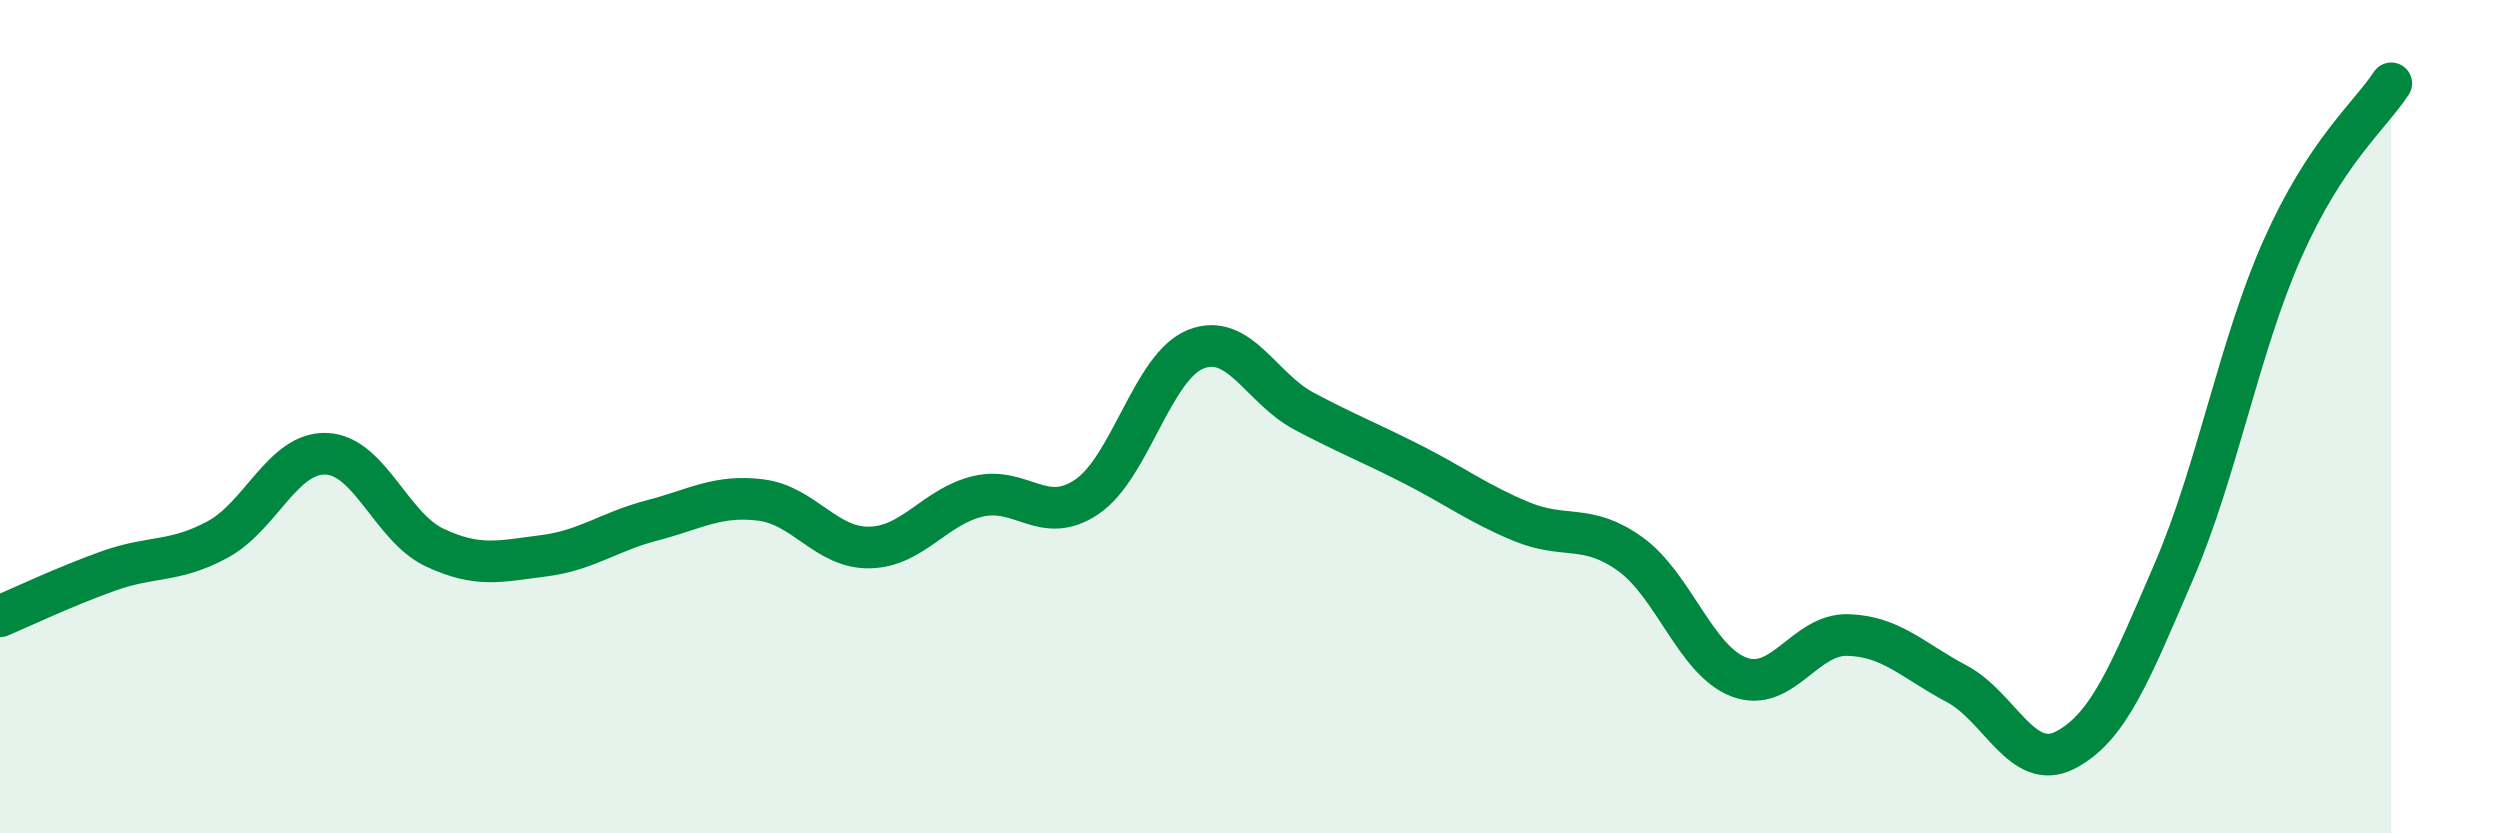
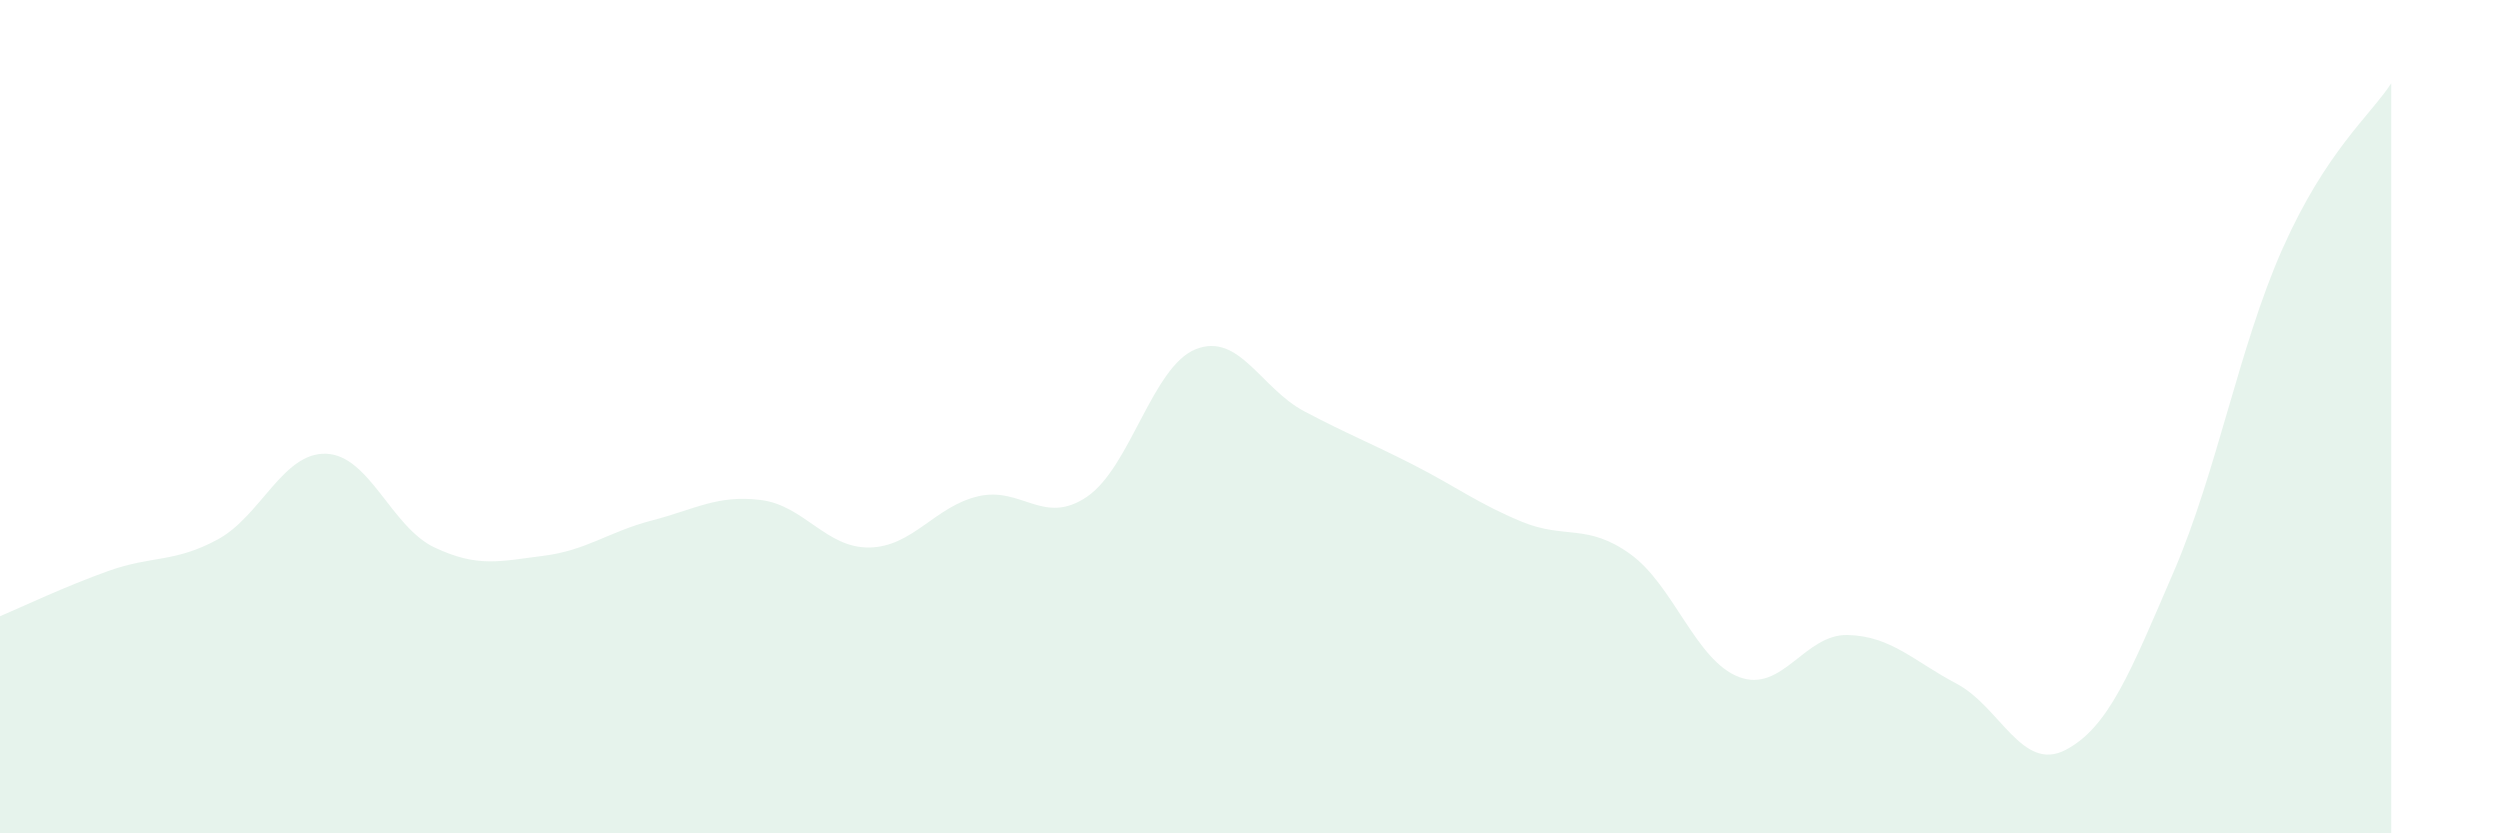
<svg xmlns="http://www.w3.org/2000/svg" width="60" height="20" viewBox="0 0 60 20">
  <path d="M 0,14.79 C 0.52,14.57 1.57,14.07 2.61,13.7 C 3.65,13.33 4.18,13.51 5.22,12.95 C 6.26,12.39 6.79,10.85 7.83,10.89 C 8.87,10.93 9.39,12.65 10.43,13.14 C 11.47,13.63 12,13.47 13.04,13.34 C 14.08,13.21 14.61,12.76 15.65,12.49 C 16.69,12.22 17.22,11.87 18.26,12 C 19.3,12.13 19.83,13.16 20.87,13.14 C 21.91,13.12 22.44,12.15 23.48,11.91 C 24.52,11.67 25.05,12.63 26.09,11.92 C 27.13,11.21 27.66,8.79 28.7,8.38 C 29.74,7.97 30.26,9.32 31.3,9.87 C 32.34,10.42 32.87,10.62 33.91,11.15 C 34.95,11.68 35.48,12.09 36.52,12.52 C 37.56,12.95 38.09,12.55 39.13,13.3 C 40.17,14.05 40.7,15.86 41.74,16.25 C 42.78,16.64 43.31,15.21 44.35,15.24 C 45.39,15.27 45.92,15.86 46.96,16.41 C 48,16.96 48.53,18.54 49.57,18 C 50.61,17.46 51.13,16.13 52.17,13.72 C 53.21,11.31 53.74,8.31 54.78,5.97 C 55.82,3.63 56.87,2.79 57.39,2L57.39 20L0 20Z" fill="#008740" opacity="0.1" stroke-linecap="round" stroke-linejoin="round" />
-   <path d="M 0,14.79 C 0.52,14.57 1.57,14.07 2.61,13.7 C 3.65,13.33 4.18,13.51 5.22,12.95 C 6.26,12.39 6.79,10.85 7.83,10.89 C 8.87,10.93 9.39,12.65 10.43,13.14 C 11.47,13.63 12,13.47 13.04,13.34 C 14.08,13.21 14.61,12.76 15.65,12.49 C 16.69,12.22 17.22,11.87 18.26,12 C 19.3,12.13 19.83,13.16 20.87,13.14 C 21.91,13.12 22.44,12.15 23.48,11.91 C 24.52,11.67 25.05,12.63 26.09,11.92 C 27.13,11.21 27.66,8.79 28.7,8.38 C 29.74,7.97 30.26,9.32 31.3,9.87 C 32.34,10.42 32.87,10.62 33.91,11.15 C 34.95,11.68 35.48,12.09 36.52,12.52 C 37.56,12.95 38.09,12.55 39.13,13.3 C 40.17,14.05 40.7,15.86 41.74,16.25 C 42.78,16.64 43.31,15.21 44.35,15.24 C 45.39,15.27 45.92,15.86 46.96,16.41 C 48,16.96 48.53,18.54 49.57,18 C 50.61,17.46 51.13,16.13 52.17,13.72 C 53.21,11.31 53.74,8.31 54.78,5.97 C 55.82,3.63 56.87,2.79 57.39,2" stroke="#008740" stroke-width="1" fill="none" stroke-linecap="round" stroke-linejoin="round" />
</svg>